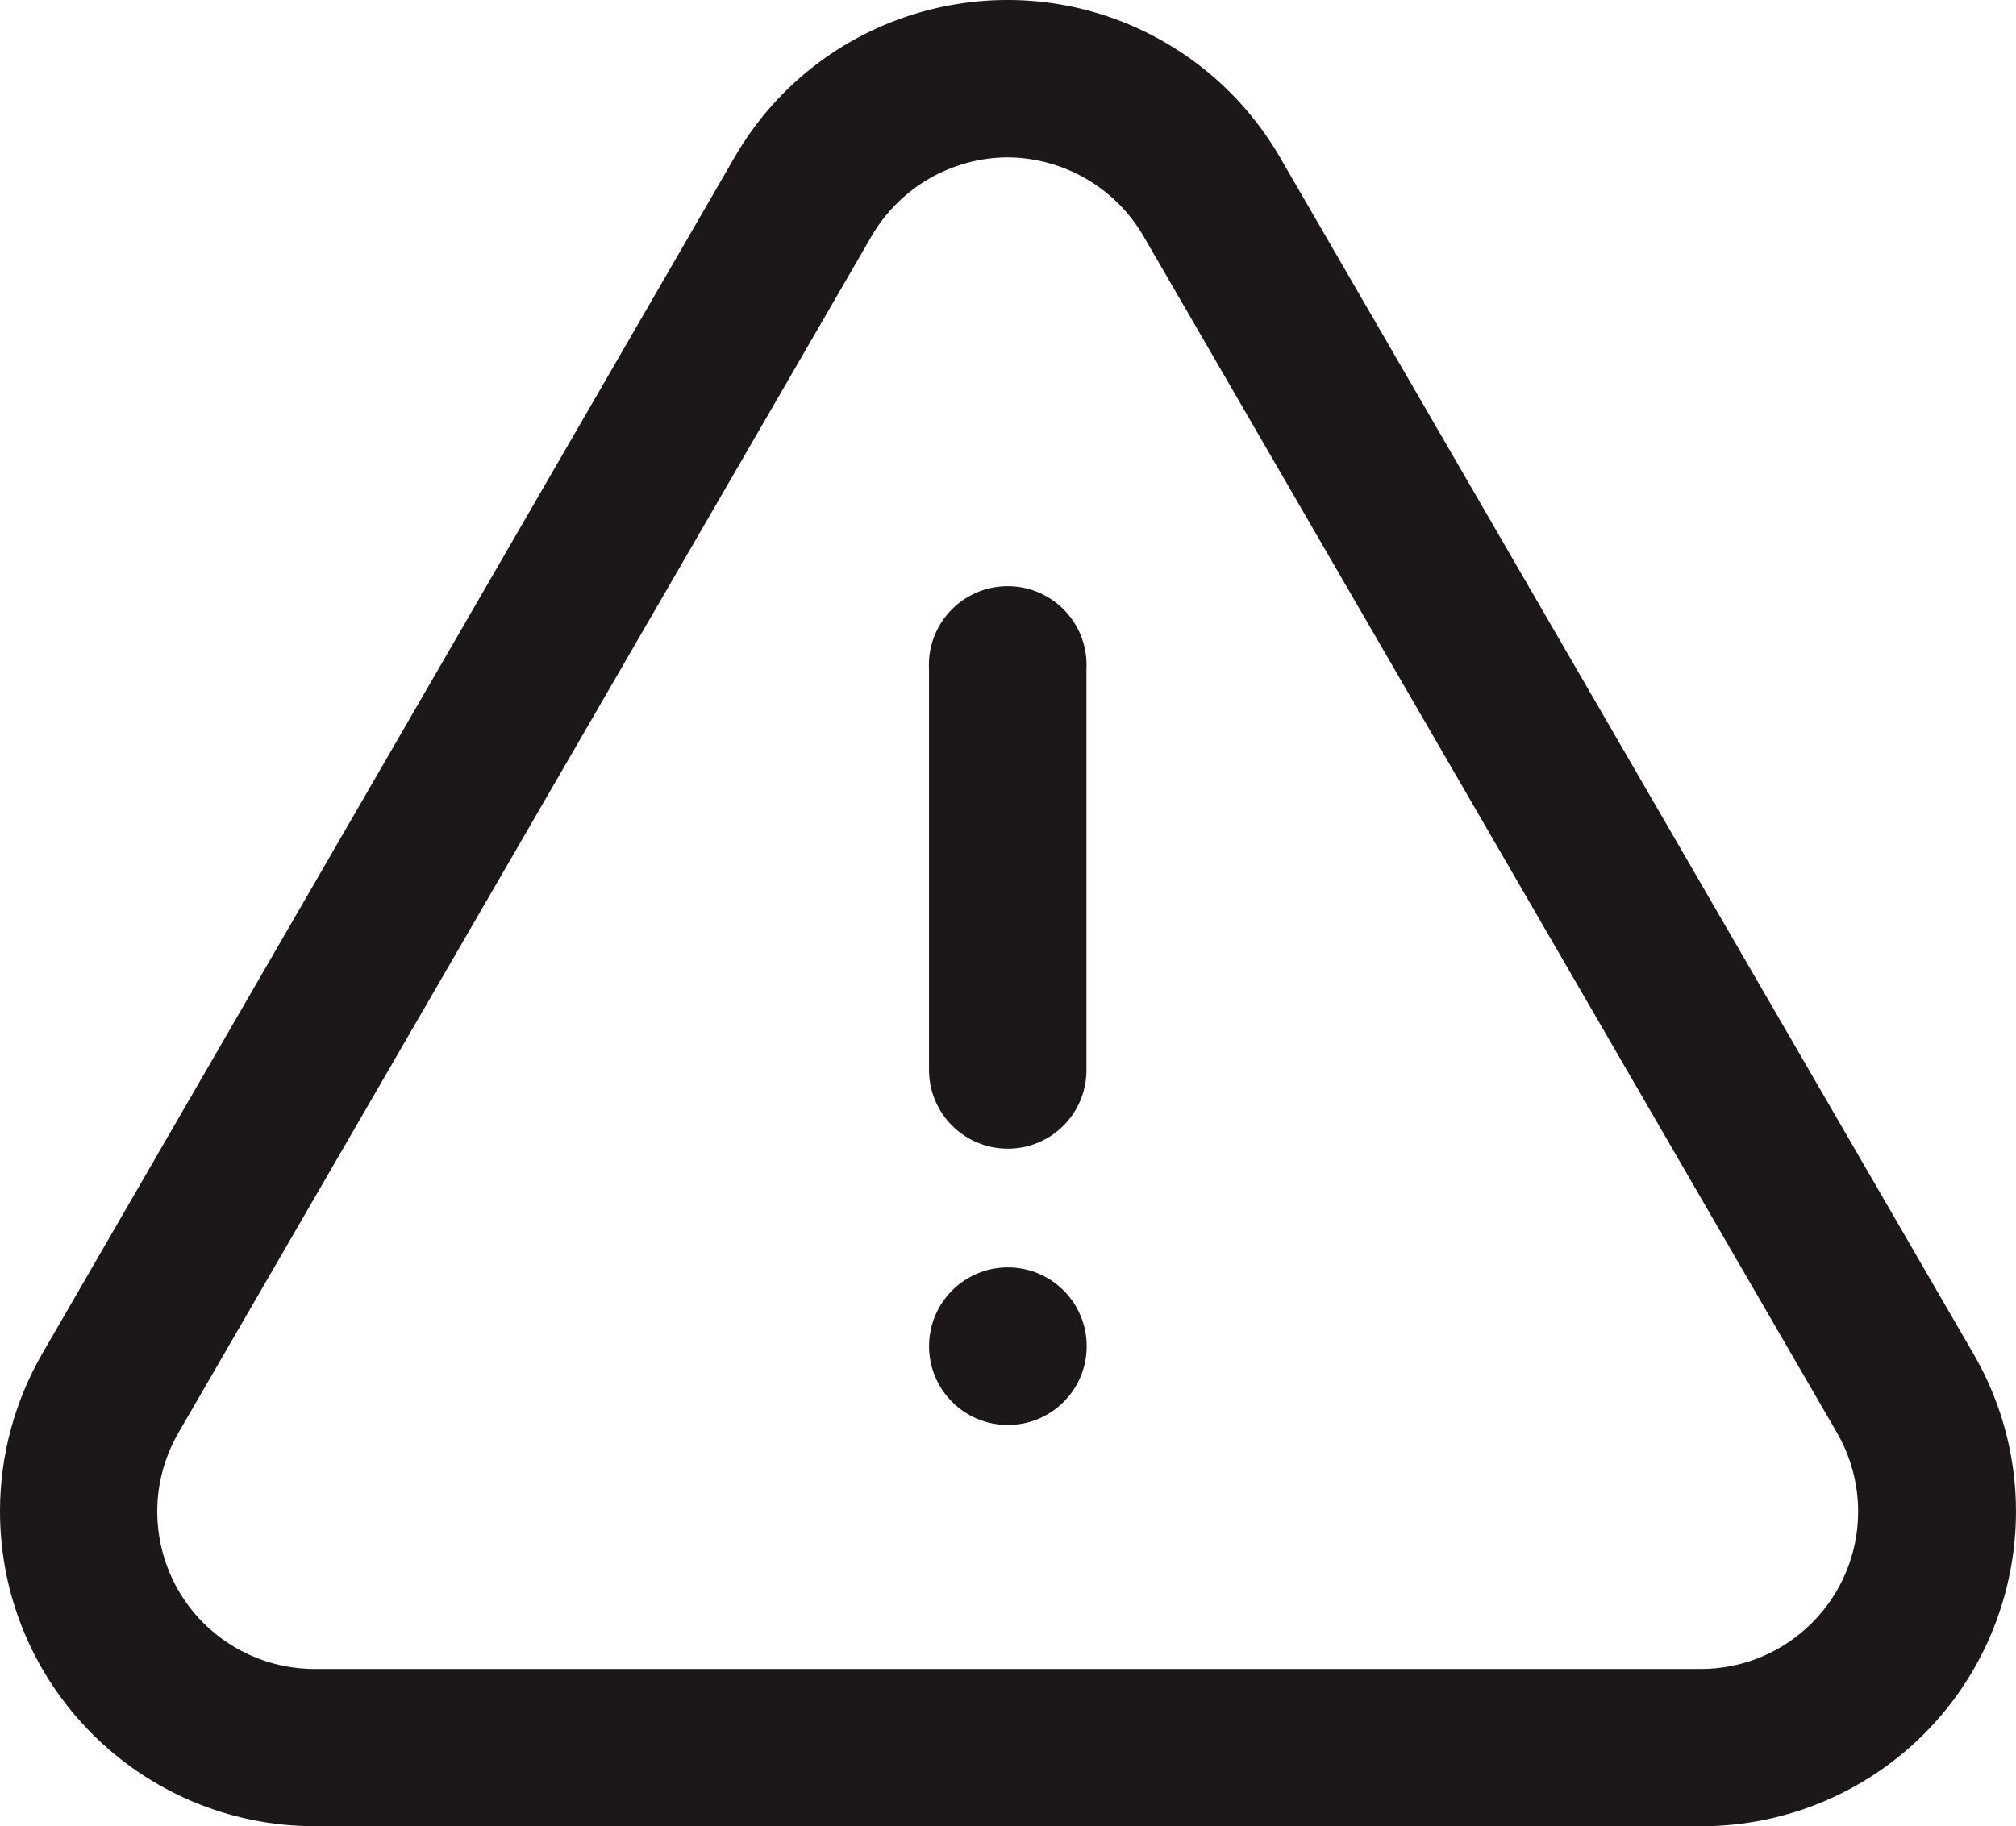
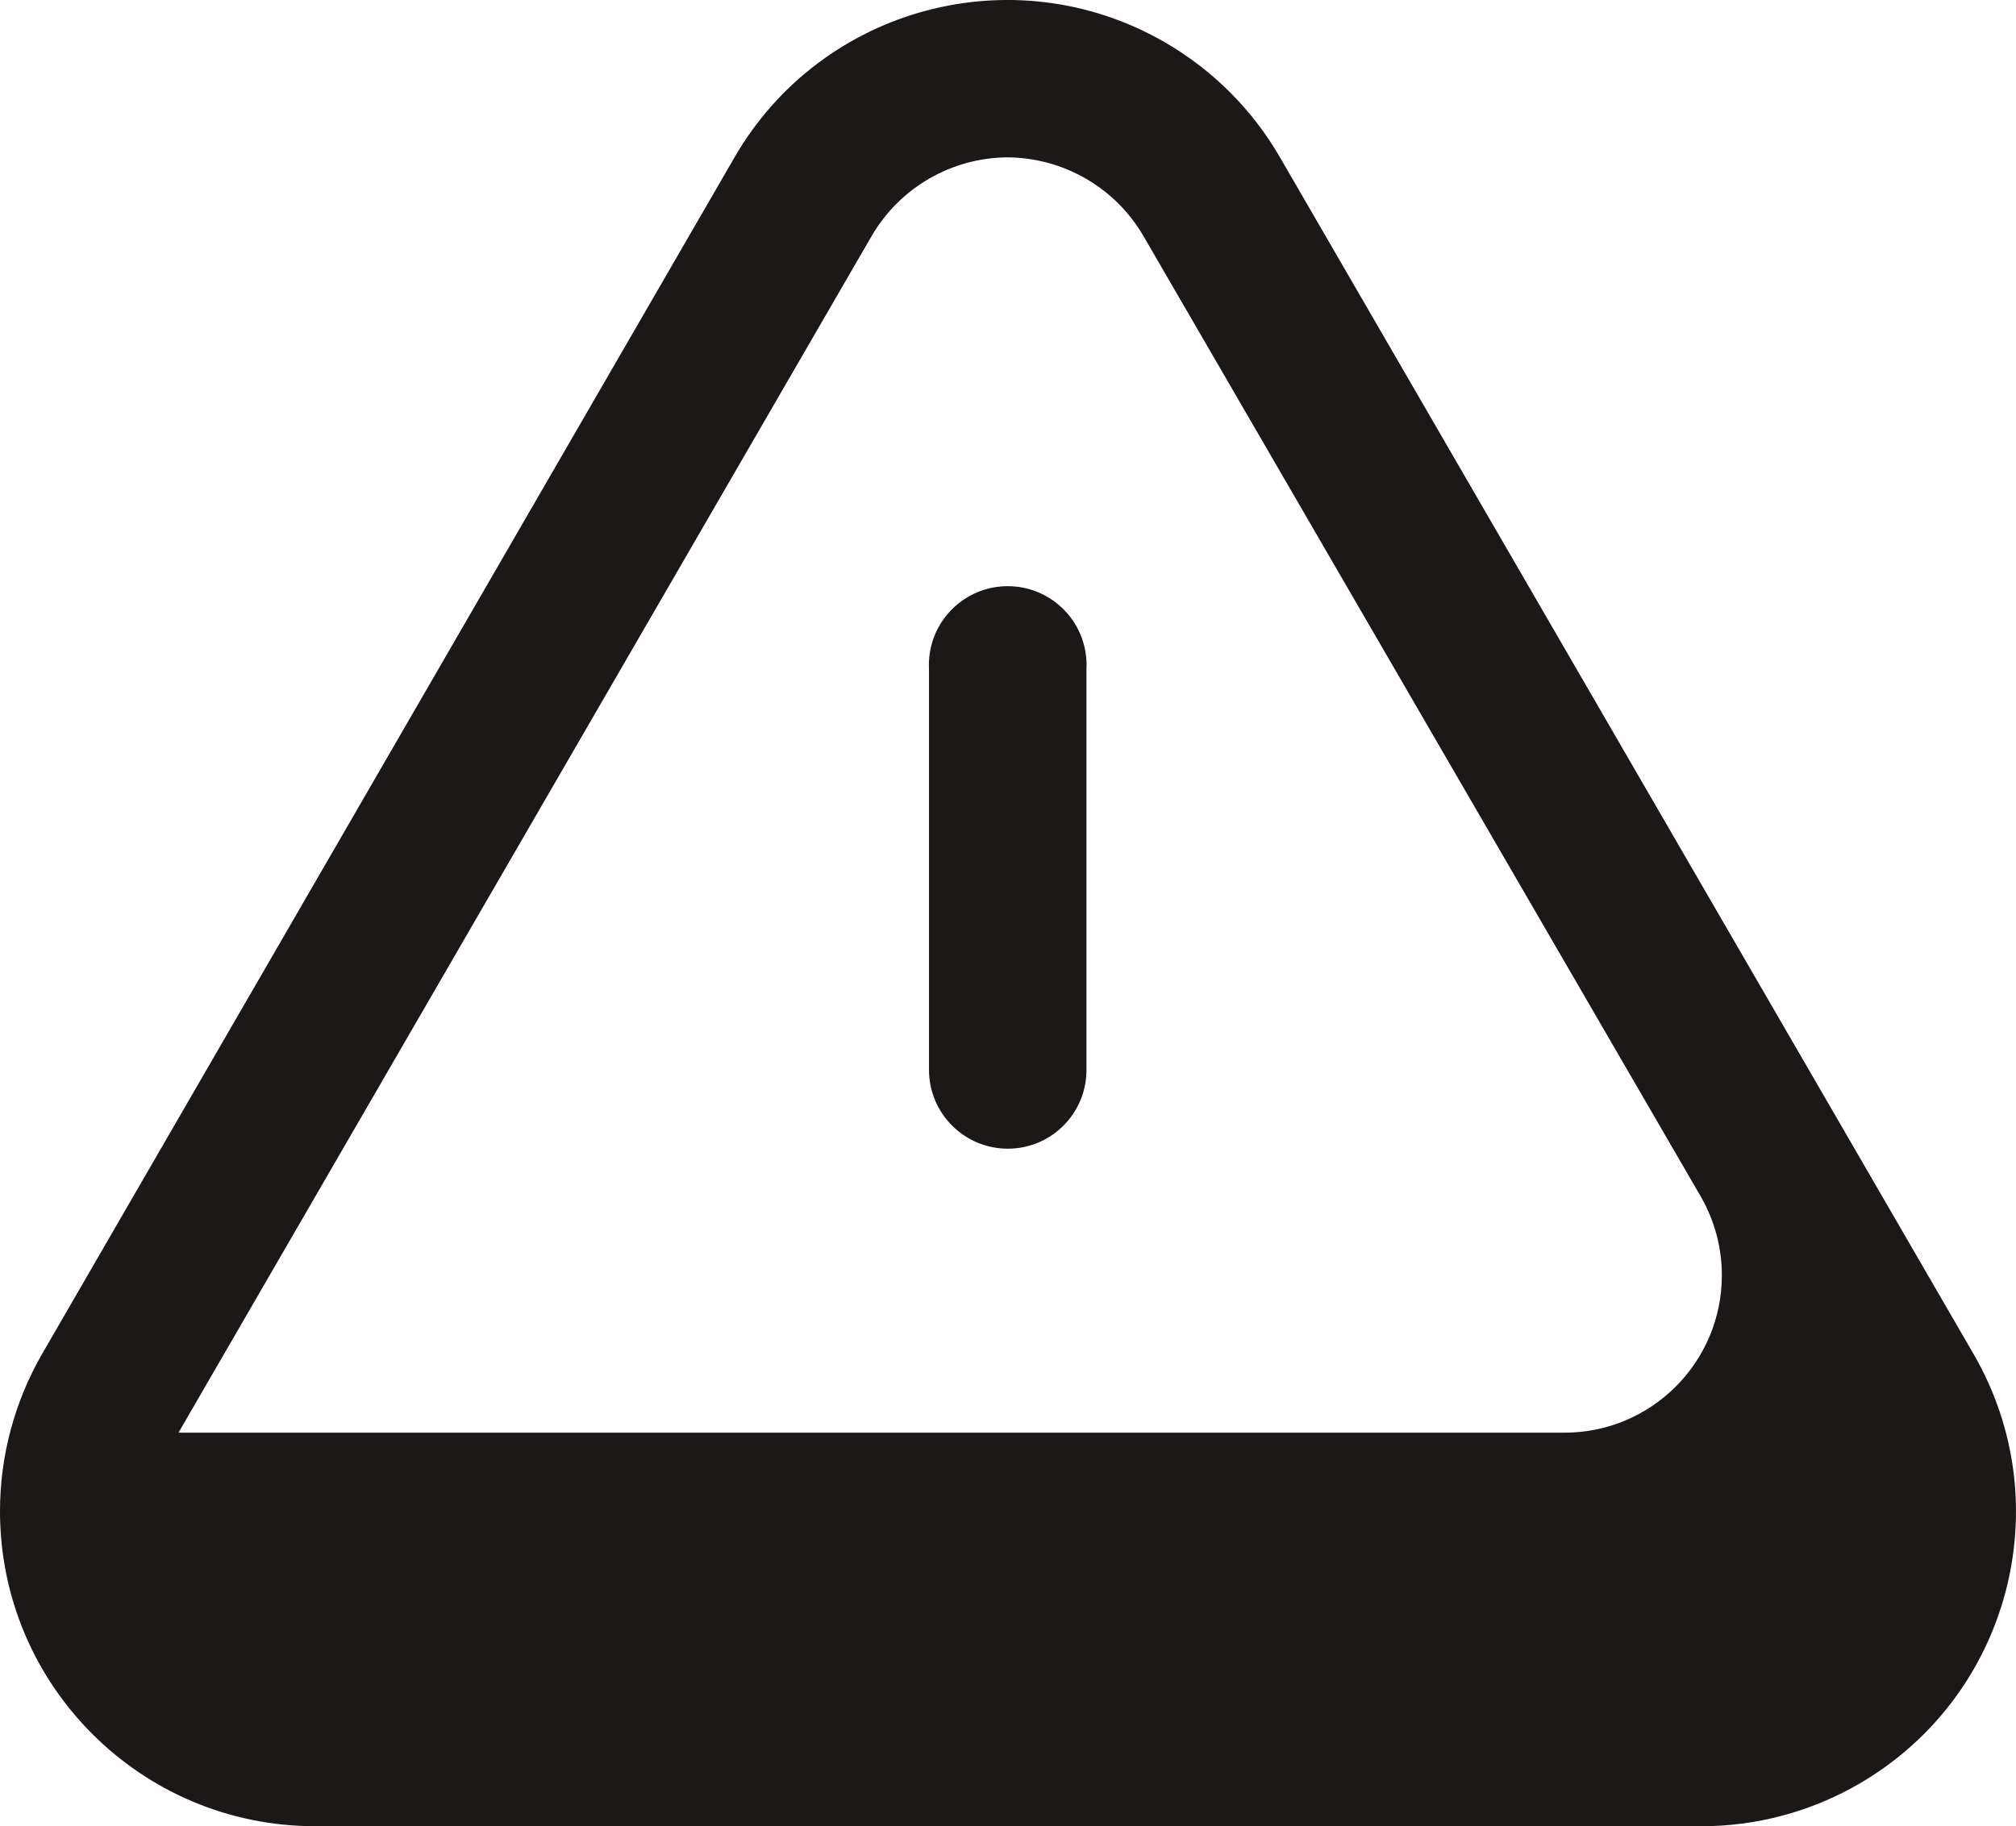
<svg xmlns="http://www.w3.org/2000/svg" id="Layer_1" viewBox="0 0 477.98 433.11">
  <defs>
    <style>.cls-1{fill:#1d1818;stroke-width:0px;}</style>
  </defs>
  <g id="Group_11675">
-     <path id="Path_88336" class="cls-1" d="m403.22,433.1H74.63C33.37,433.06-.04,399.58,0,358.32c.01-13.09,3.47-25.95,10.02-37.29L174.17,37.28C194.84,1.57,240.55-10.61,276.25,10.07c11.29,6.54,20.67,15.92,27.2,27.2l164.42,283.76c20.7,35.63,8.59,81.29-27.04,101.99-11.41,6.63-24.38,10.11-37.58,10.09h-.03ZM238.95,37.32c-13.32.05-25.62,7.17-32.31,18.69L42.32,339.77c-10.34,17.84-4.26,40.68,13.58,51.01,5.69,3.3,12.15,5.03,18.73,5.03h328.6c20.62,0,37.32-16.72,37.32-37.34,0-6.56-1.73-13-5.01-18.68L271.12,56.01c-6.67-11.48-18.9-18.58-32.17-18.69Z" />
+     <path id="Path_88336" class="cls-1" d="m403.22,433.1H74.63C33.37,433.06-.04,399.58,0,358.32c.01-13.09,3.47-25.95,10.02-37.29L174.17,37.28C194.84,1.57,240.55-10.61,276.25,10.07c11.29,6.54,20.67,15.92,27.2,27.2l164.42,283.76c20.7,35.63,8.59,81.29-27.04,101.99-11.41,6.63-24.38,10.11-37.58,10.09h-.03ZM238.95,37.32c-13.32.05-25.62,7.17-32.31,18.69L42.32,339.77h328.6c20.62,0,37.32-16.72,37.32-37.34,0-6.56-1.73-13-5.01-18.68L271.12,56.01c-6.67-11.48-18.9-18.58-32.17-18.69Z" />
    <g id="Group_11689">
      <path id="Path_88337" class="cls-1" d="m238.95,272.42c-10.32,0-18.69-8.37-18.69-18.69v-95.06c-.53-10.31,7.39-19.1,17.7-19.63,10.31-.53,19.1,7.39,19.63,17.7h0c.04.64.04,1.29,0,1.94v95.21c-.06,10.25-8.39,18.53-18.64,18.53Z" />
-       <circle id="Ellipse_794" class="cls-1" cx="238.96" cy="319.26" r="18.69" />
    </g>
  </g>
</svg>